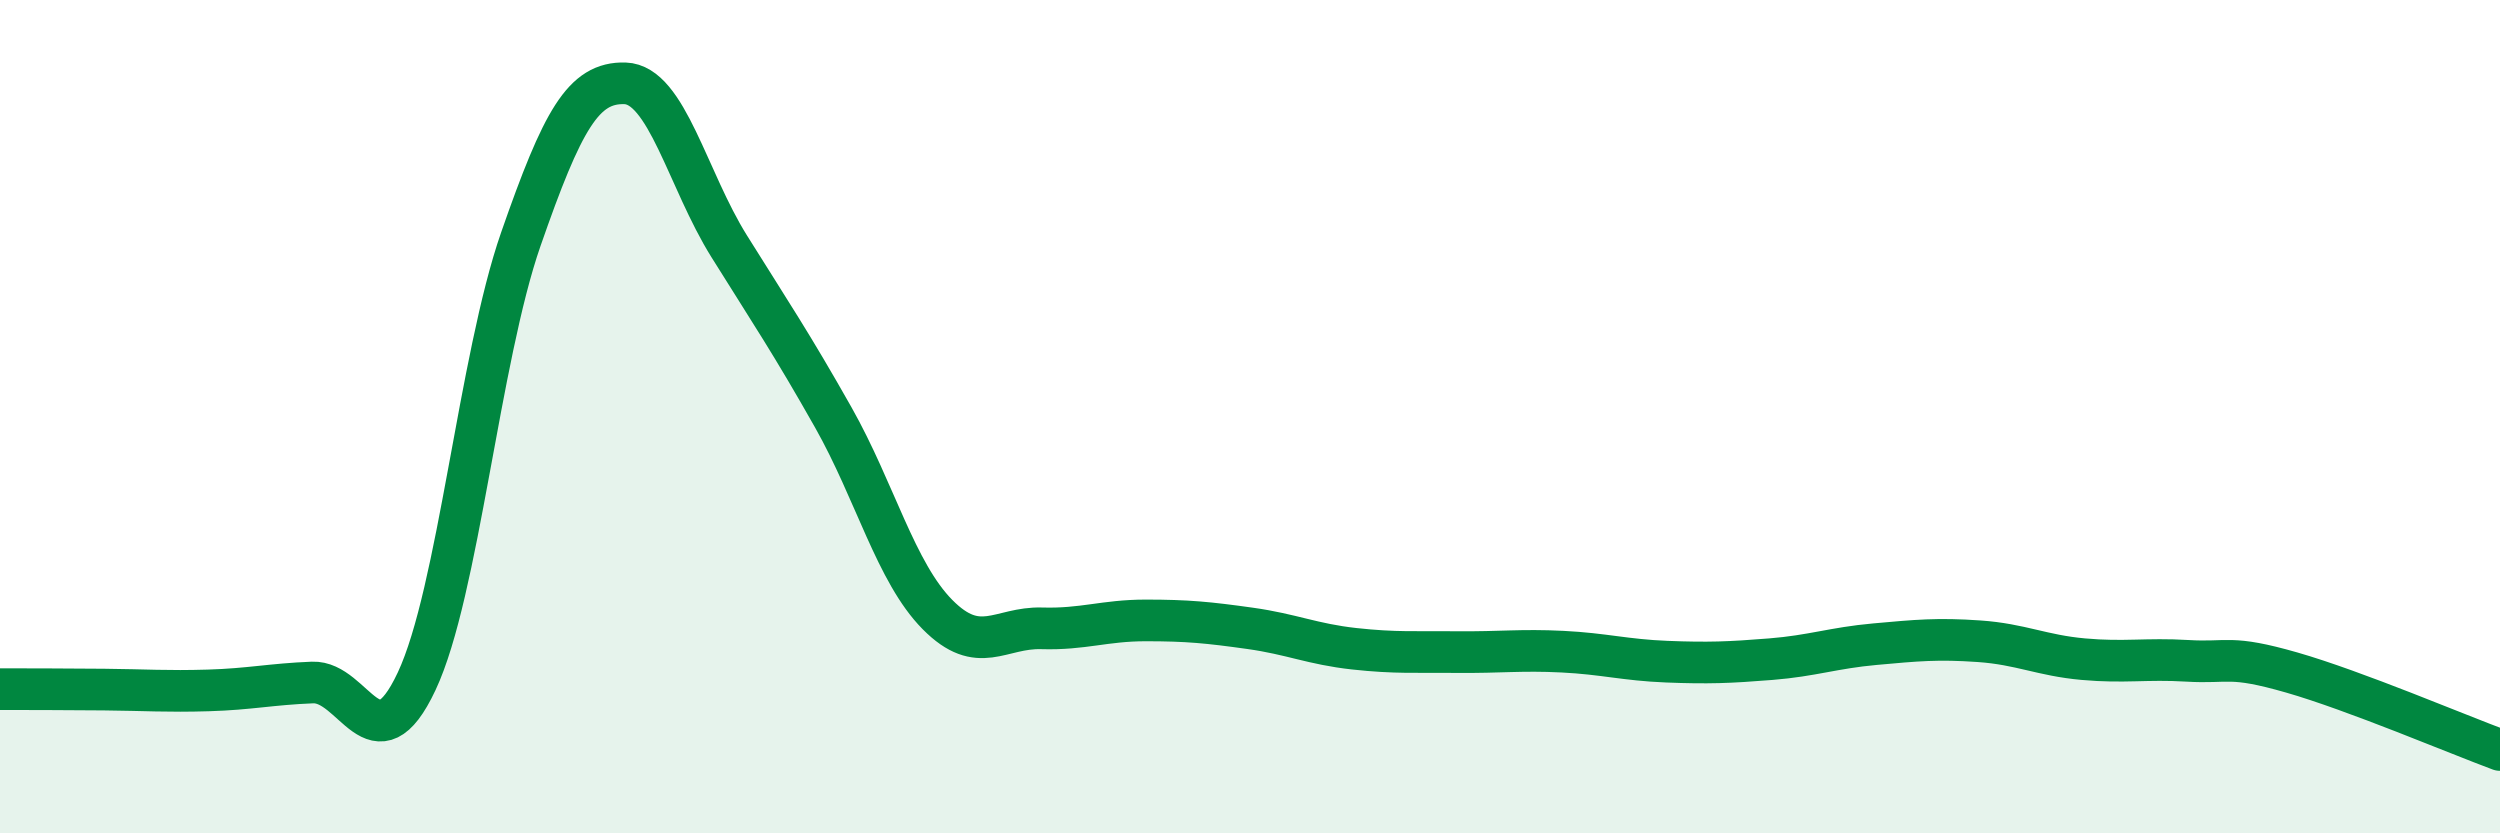
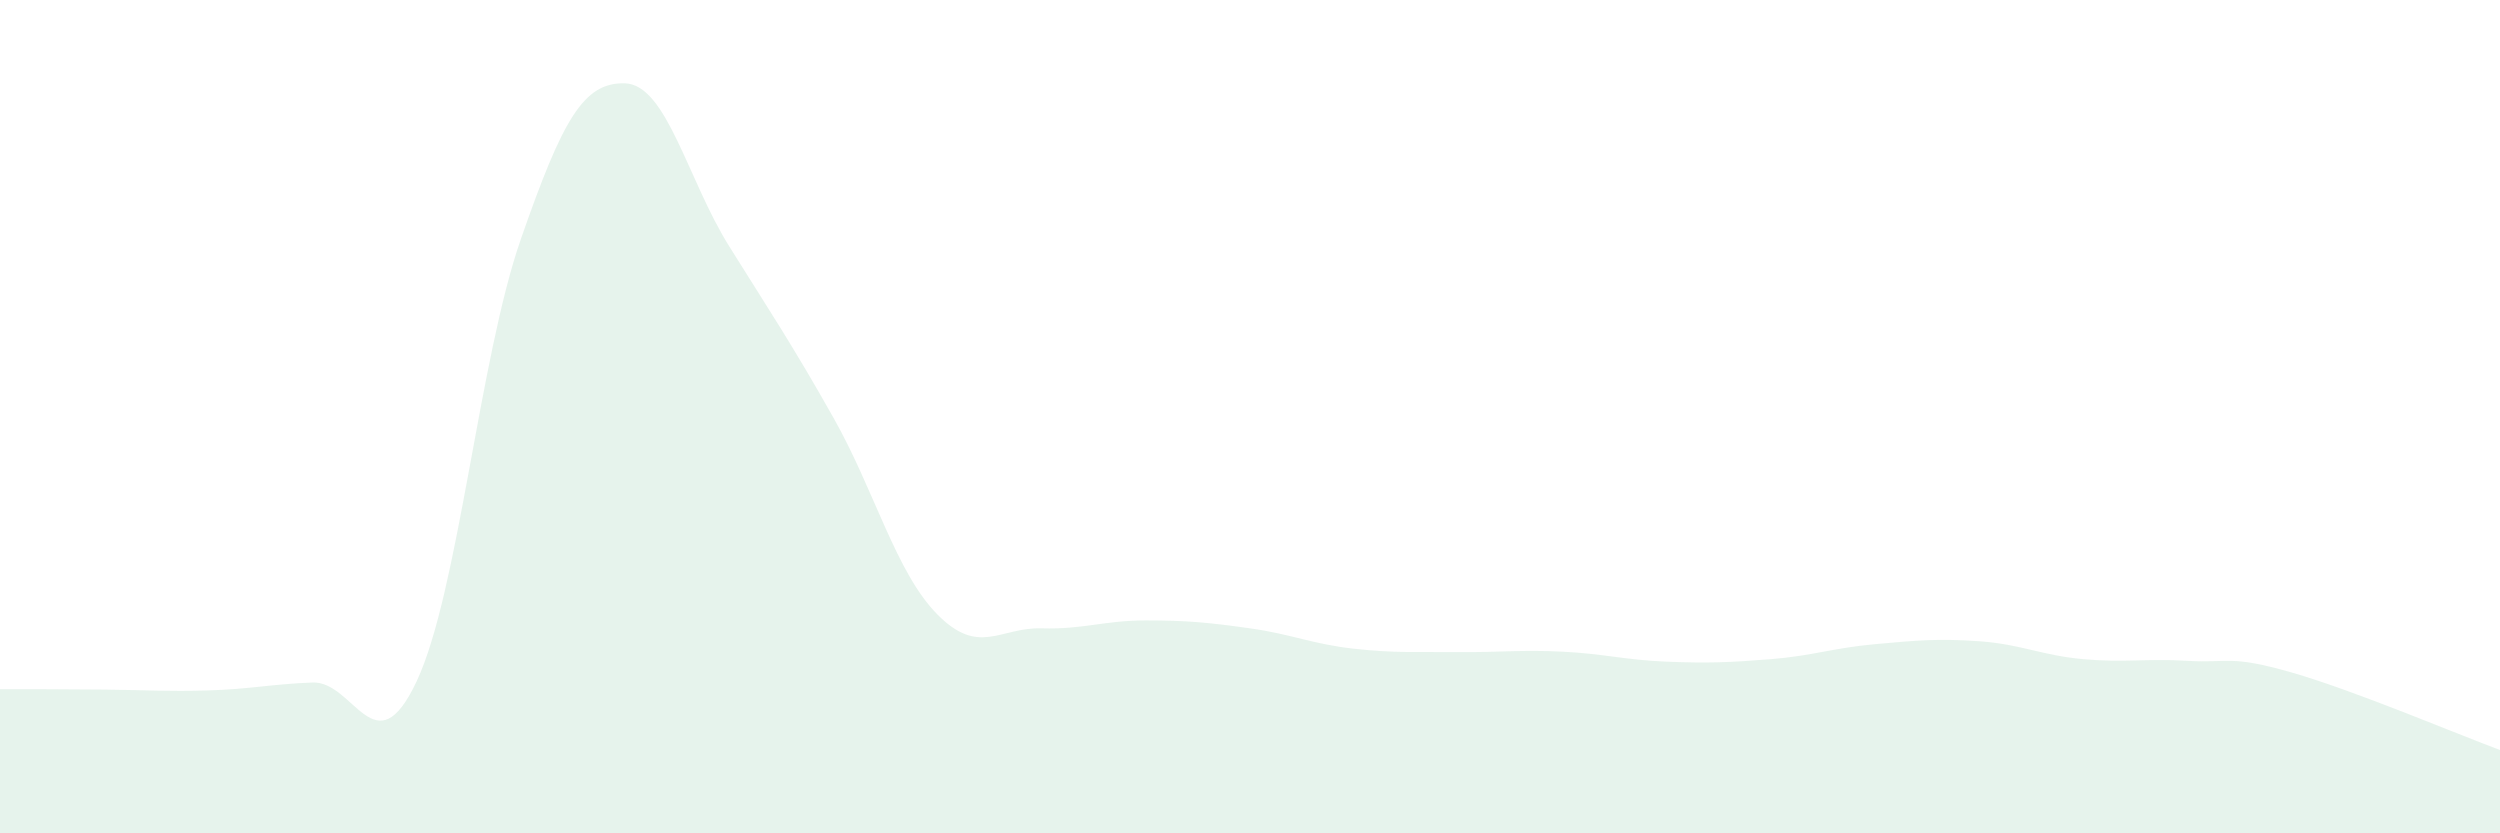
<svg xmlns="http://www.w3.org/2000/svg" width="60" height="20" viewBox="0 0 60 20">
  <path d="M 0,16.54 C 0.5,16.54 1.5,16.54 2.5,16.55 C 3.5,16.56 4,16.6 5,16.57 C 6,16.54 6.5,16.42 7.5,16.38 C 8.5,16.34 9,18.48 10,16.35 C 11,14.22 11.5,8.61 12.5,5.74 C 13.5,2.87 14,1.97 15,2 C 16,2.03 16.5,4.31 17.5,5.91 C 18.5,7.51 19,8.25 20,10.02 C 21,11.79 21.5,13.74 22.5,14.75 C 23.5,15.76 24,15.05 25,15.08 C 26,15.11 26.5,14.89 27.5,14.89 C 28.5,14.89 29,14.94 30,15.08 C 31,15.22 31.5,15.46 32.5,15.57 C 33.5,15.68 34,15.64 35,15.65 C 36,15.66 36.5,15.59 37.5,15.64 C 38.5,15.69 39,15.84 40,15.88 C 41,15.92 41.5,15.9 42.5,15.82 C 43.5,15.74 44,15.55 45,15.46 C 46,15.37 46.5,15.32 47.5,15.39 C 48.5,15.46 49,15.73 50,15.82 C 51,15.91 51.5,15.8 52.5,15.86 C 53.5,15.92 53.5,15.71 55,16.14 C 56.5,16.57 59,17.63 60,18L60 20L0 20Z" fill="#008740" opacity="0.1" stroke-linecap="round" stroke-linejoin="round" />
-   <path d="M 0,16.54 C 0.5,16.54 1.5,16.54 2.5,16.55 C 3.5,16.56 4,16.6 5,16.57 C 6,16.54 6.5,16.42 7.5,16.38 C 8.5,16.34 9,18.48 10,16.35 C 11,14.22 11.5,8.61 12.5,5.74 C 13.5,2.87 14,1.97 15,2 C 16,2.03 16.5,4.31 17.5,5.91 C 18.5,7.51 19,8.25 20,10.02 C 21,11.79 21.5,13.74 22.5,14.75 C 23.5,15.76 24,15.05 25,15.08 C 26,15.11 26.5,14.89 27.5,14.89 C 28.5,14.89 29,14.94 30,15.08 C 31,15.22 31.5,15.46 32.5,15.57 C 33.5,15.68 34,15.64 35,15.65 C 36,15.66 36.5,15.59 37.5,15.64 C 38.5,15.69 39,15.84 40,15.88 C 41,15.92 41.5,15.9 42.5,15.82 C 43.5,15.74 44,15.55 45,15.46 C 46,15.37 46.5,15.32 47.5,15.39 C 48.5,15.46 49,15.73 50,15.82 C 51,15.91 51.5,15.8 52.5,15.86 C 53.5,15.92 53.5,15.71 55,16.14 C 56.5,16.57 59,17.63 60,18" stroke="#008740" stroke-width="1" fill="none" stroke-linecap="round" stroke-linejoin="round" />
</svg>